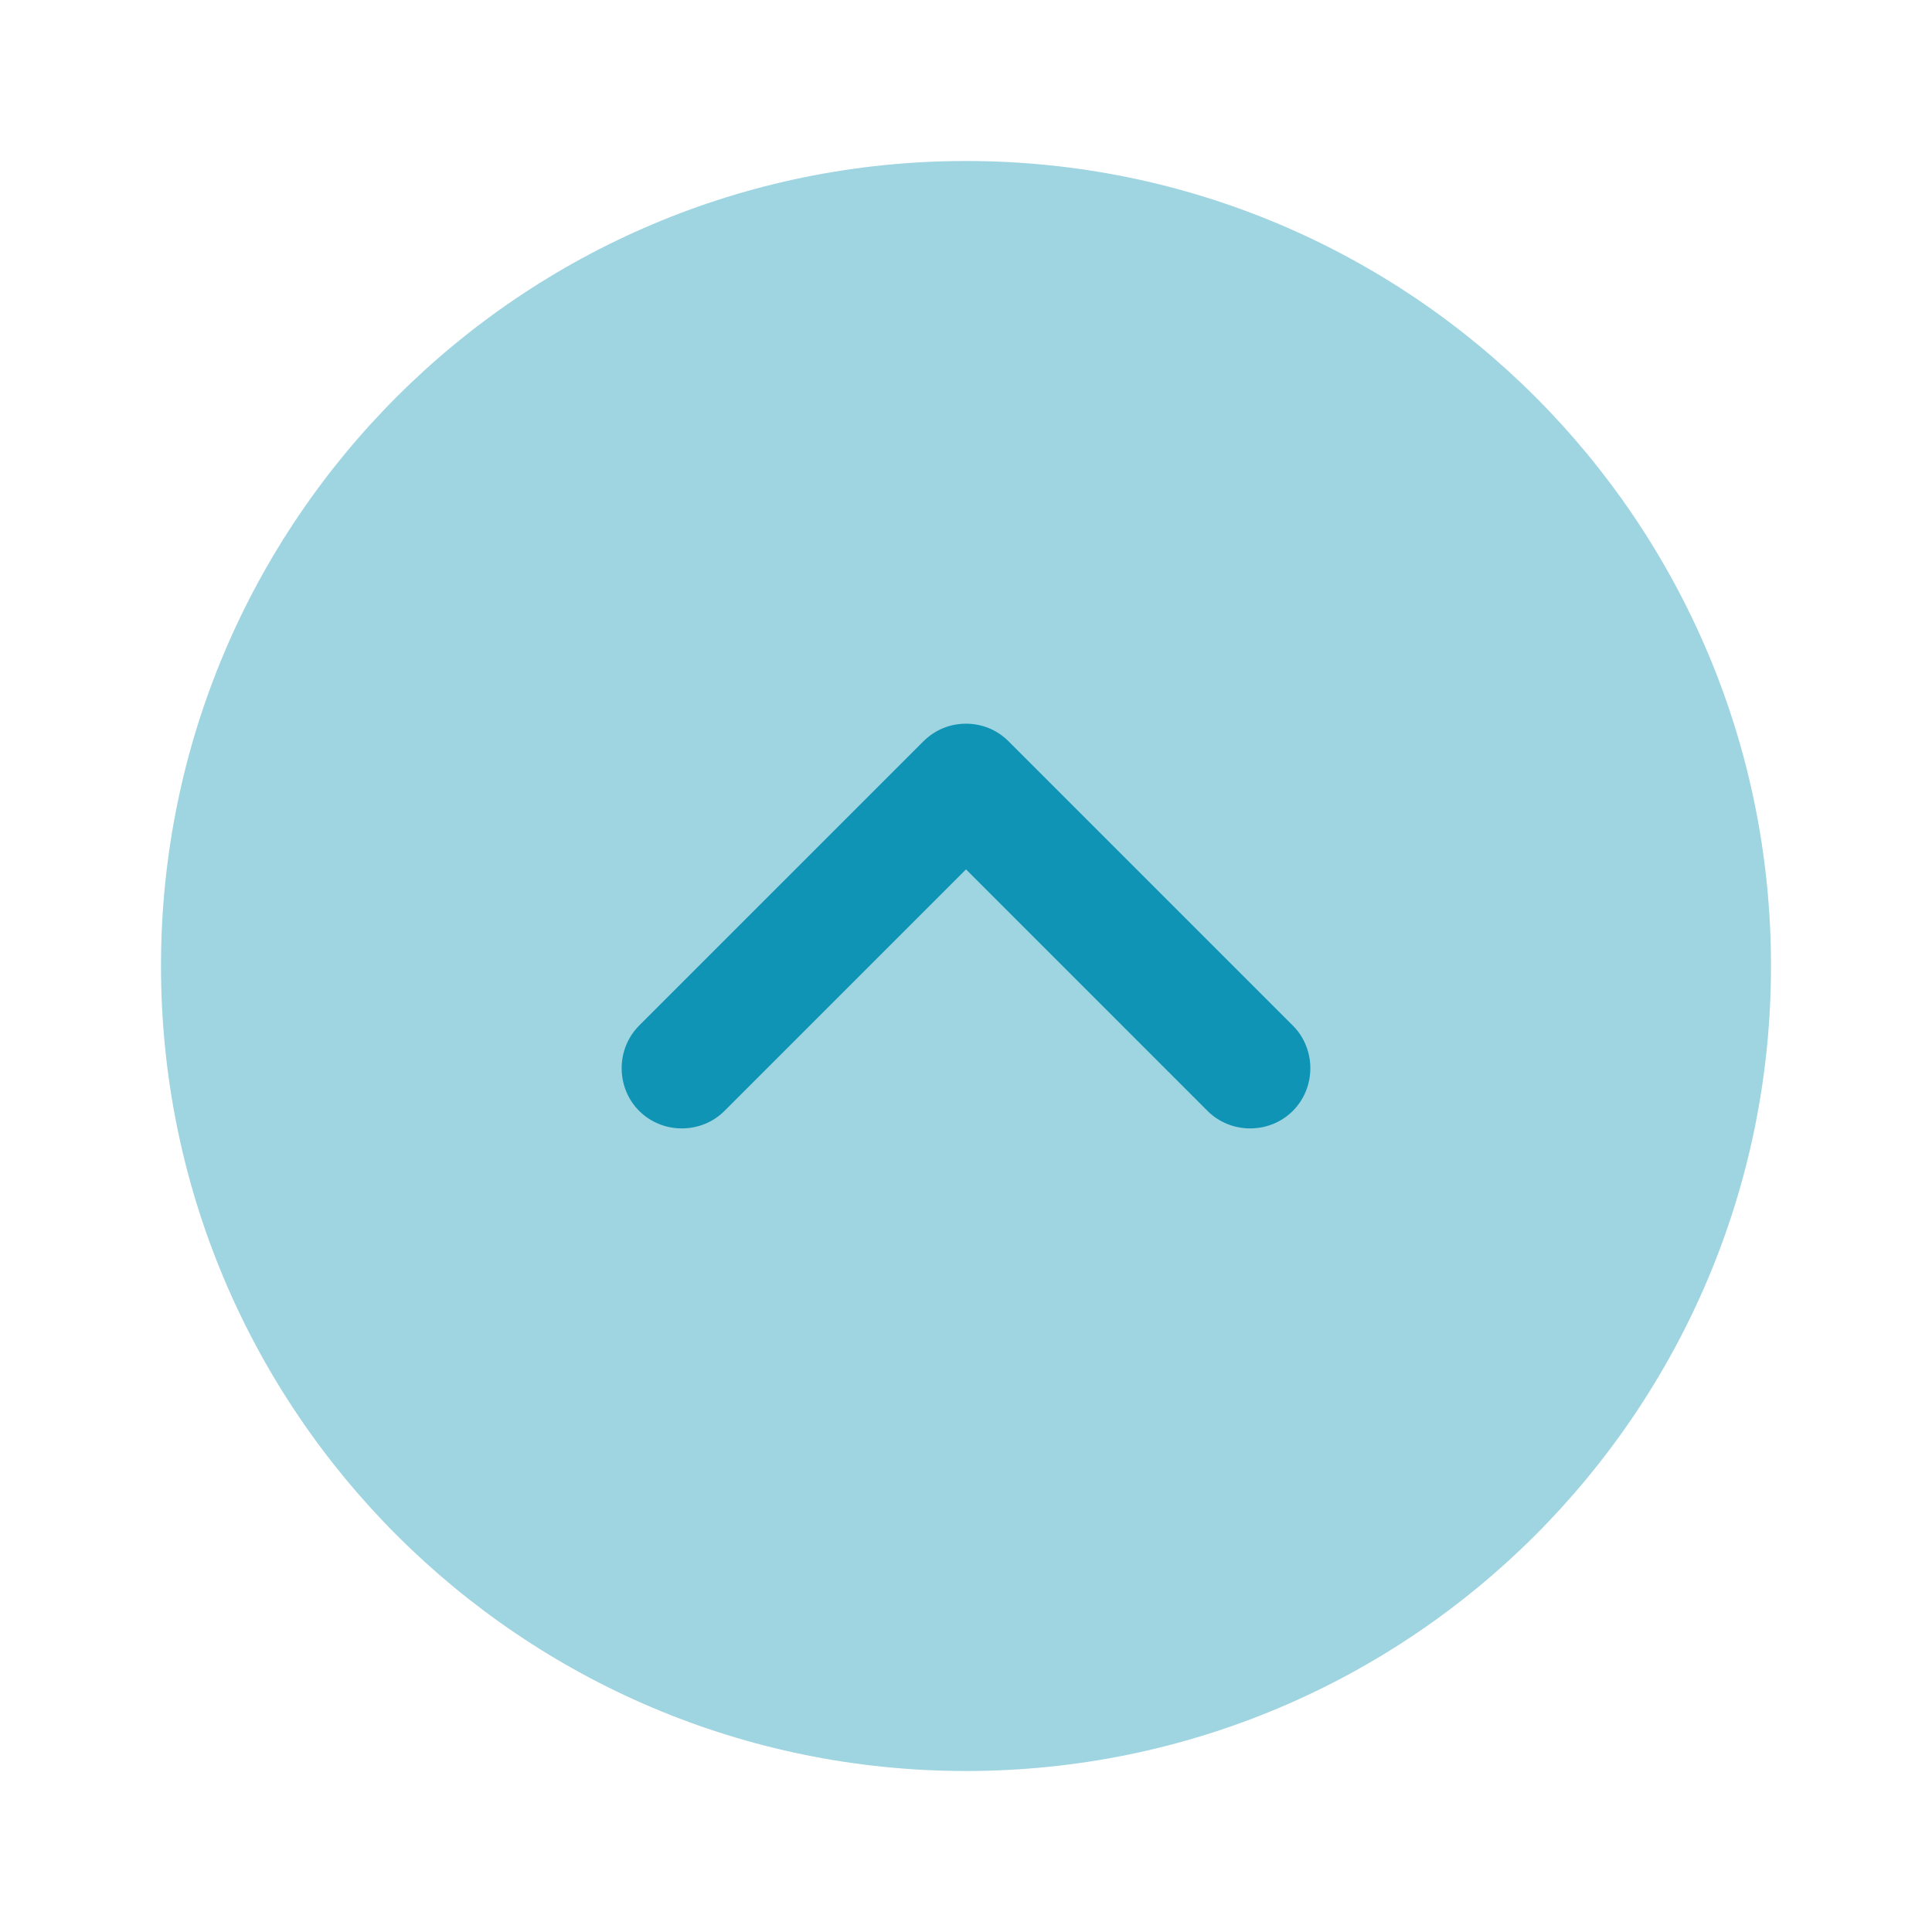
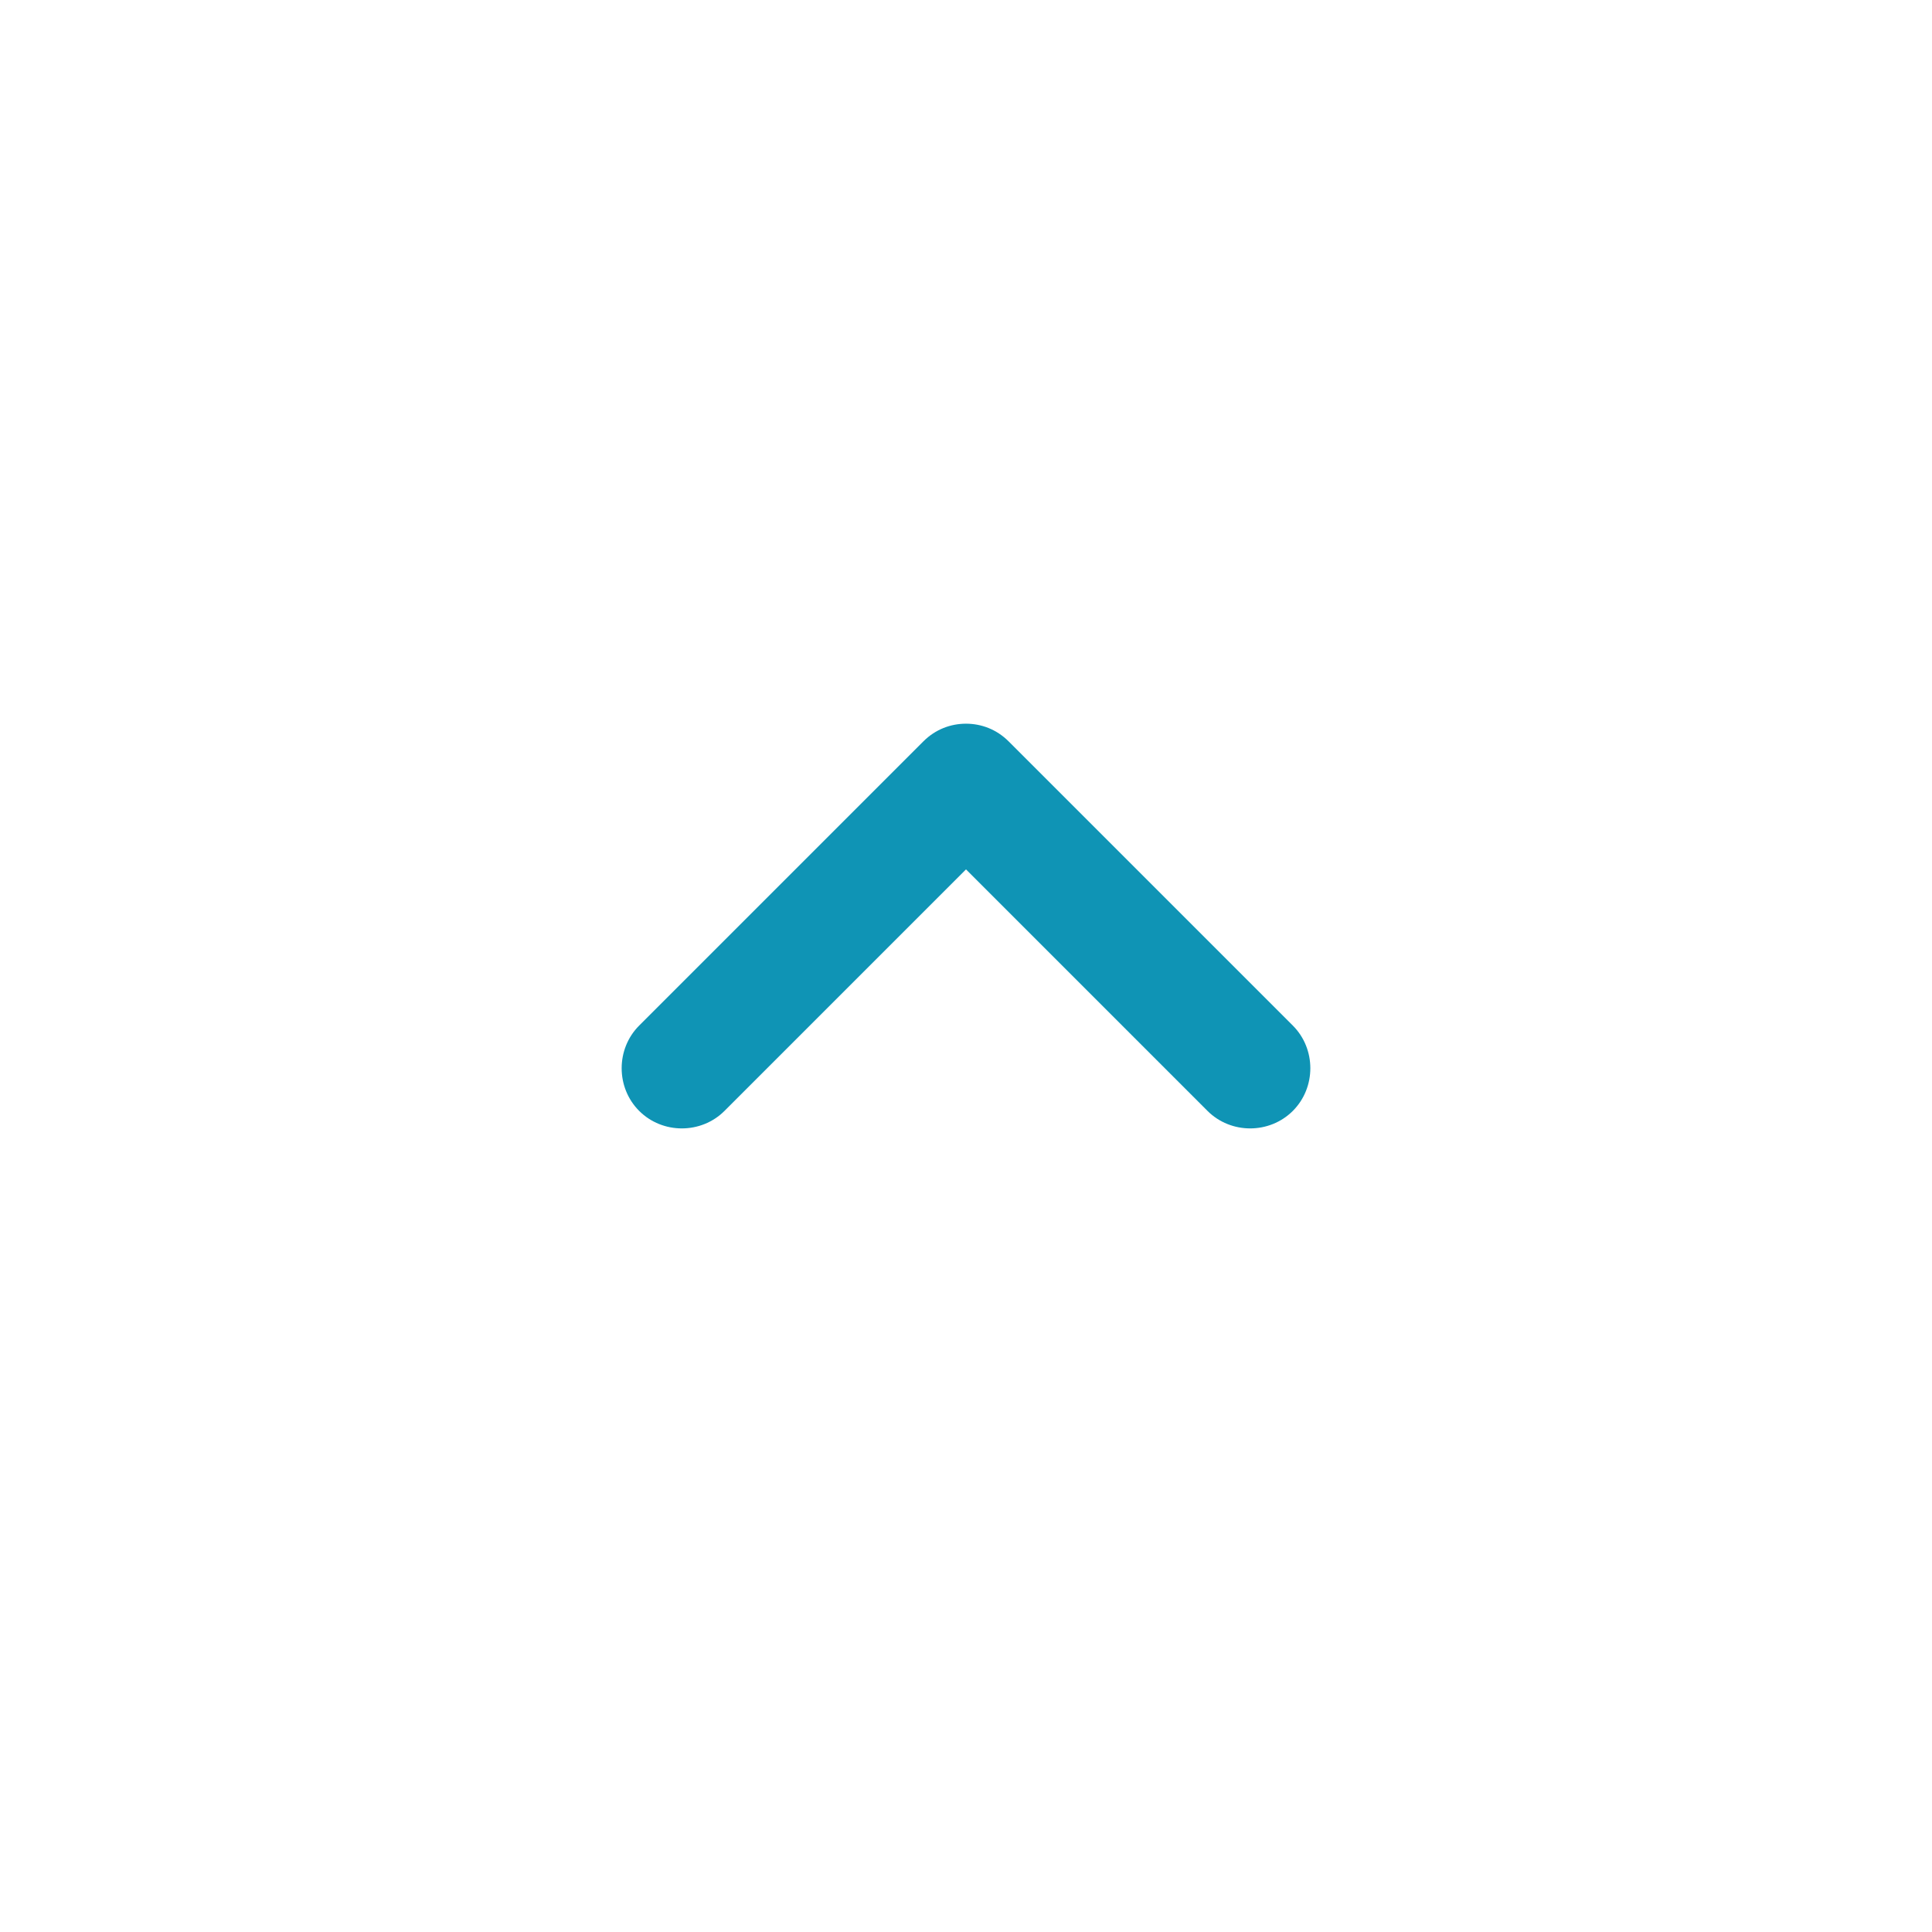
<svg xmlns="http://www.w3.org/2000/svg" width="24" height="24" viewBox="0 0 24 24" fill="none">
-   <path opacity="0.4" d="M12 2C6.477 2 2 6.477 2 12C2 17.523 6.477 22 12 22C17.523 22 22 17.523 22 12C22 6.477 17.523 2 12 2Z" fill="#0F94B5" />
  <path d="M12 8.99C12.19 8.99 12.38 9.06 12.53 9.21L16.06 12.74C16.35 13.03 16.35 13.51 16.06 13.8C15.77 14.09 15.29 14.09 15 13.8L12 10.8L9 13.8C8.71 14.09 8.23 14.09 7.94 13.8C7.65 13.51 7.65 13.03 7.94 12.74L11.47 9.21C11.62 9.06 11.81 8.99 12 8.99Z" fill="#0F94B5" />
</svg>